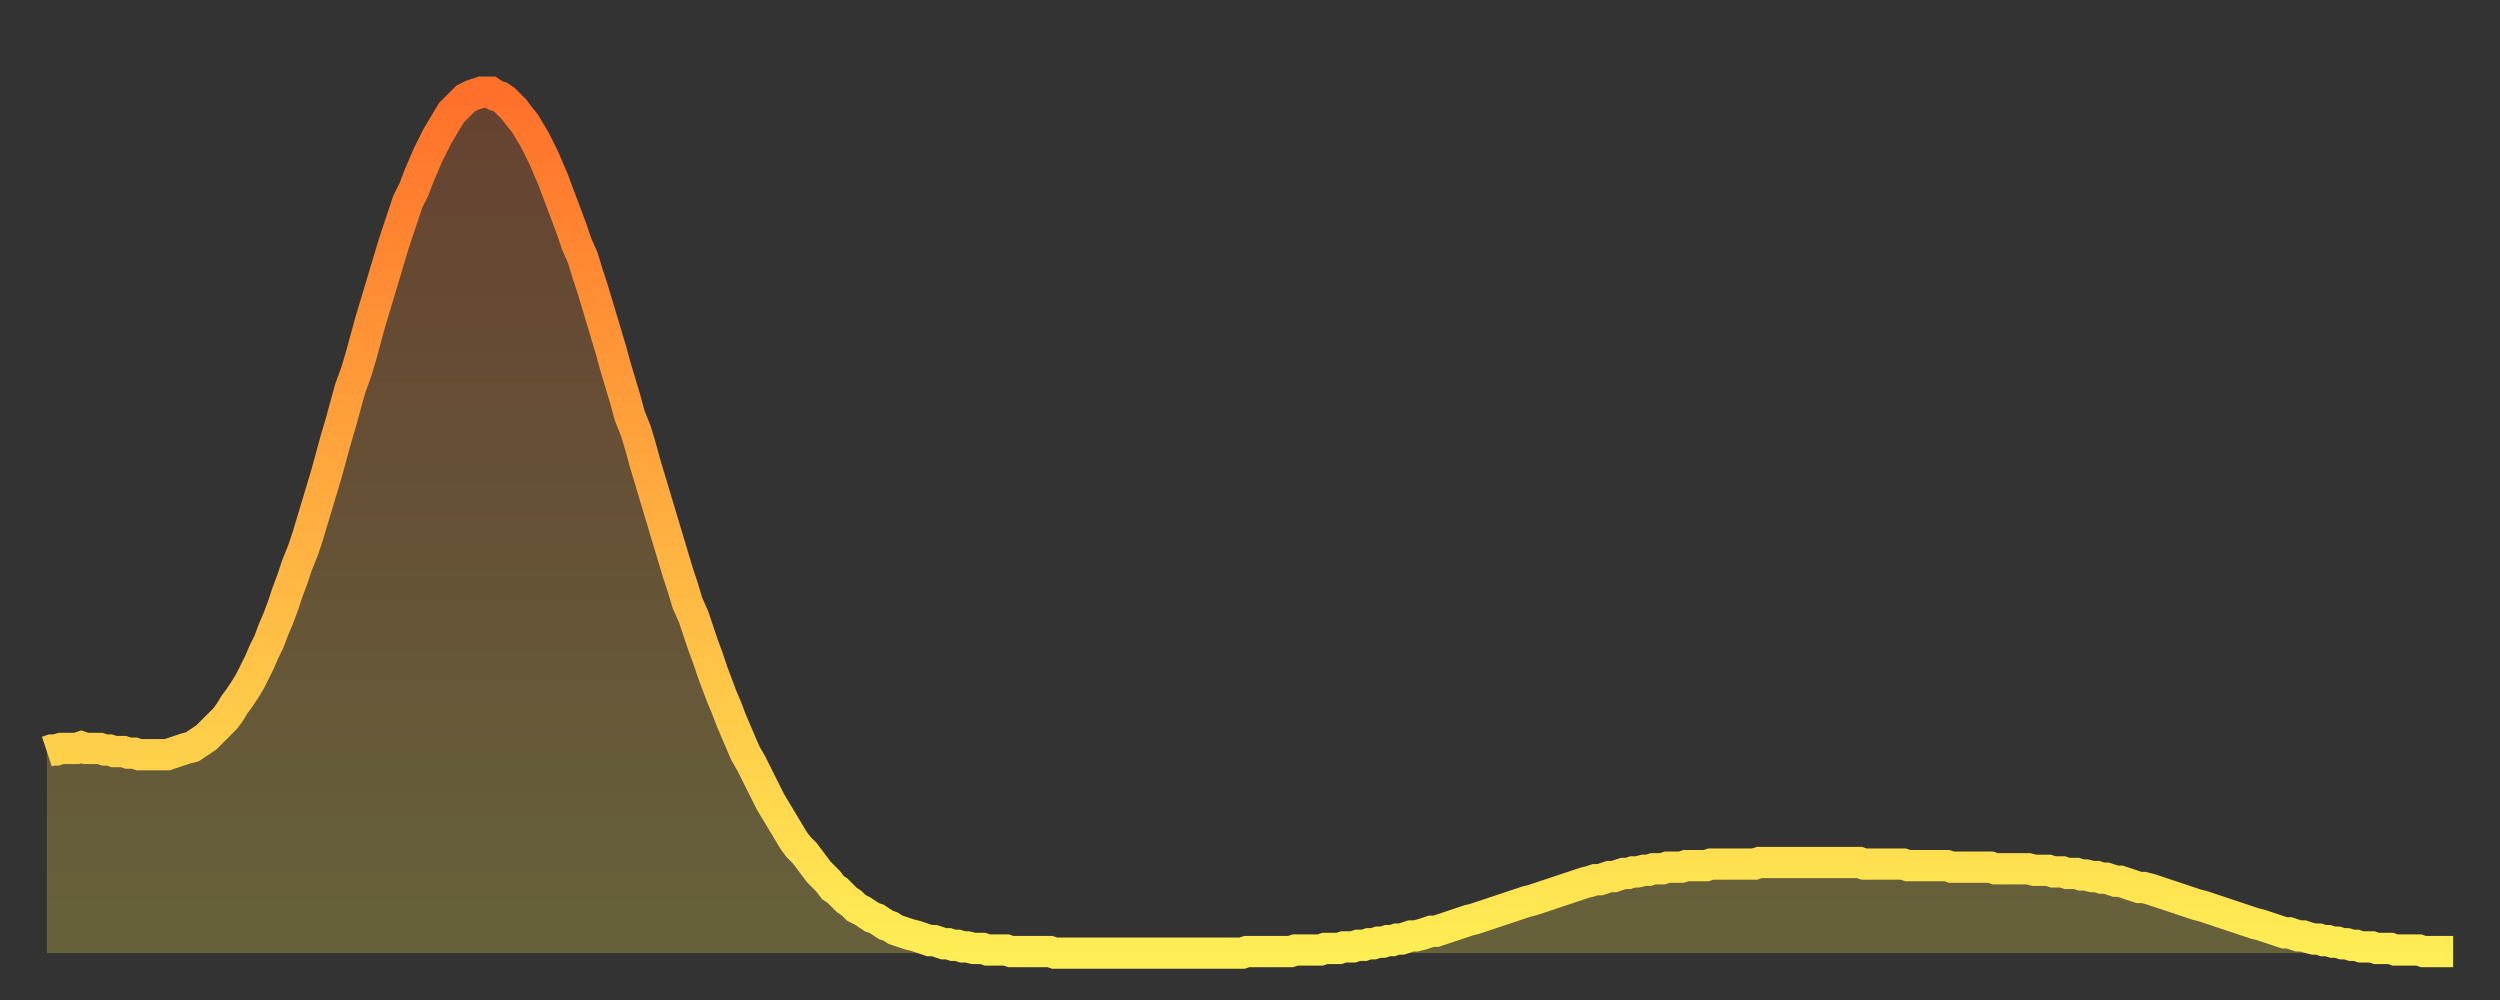
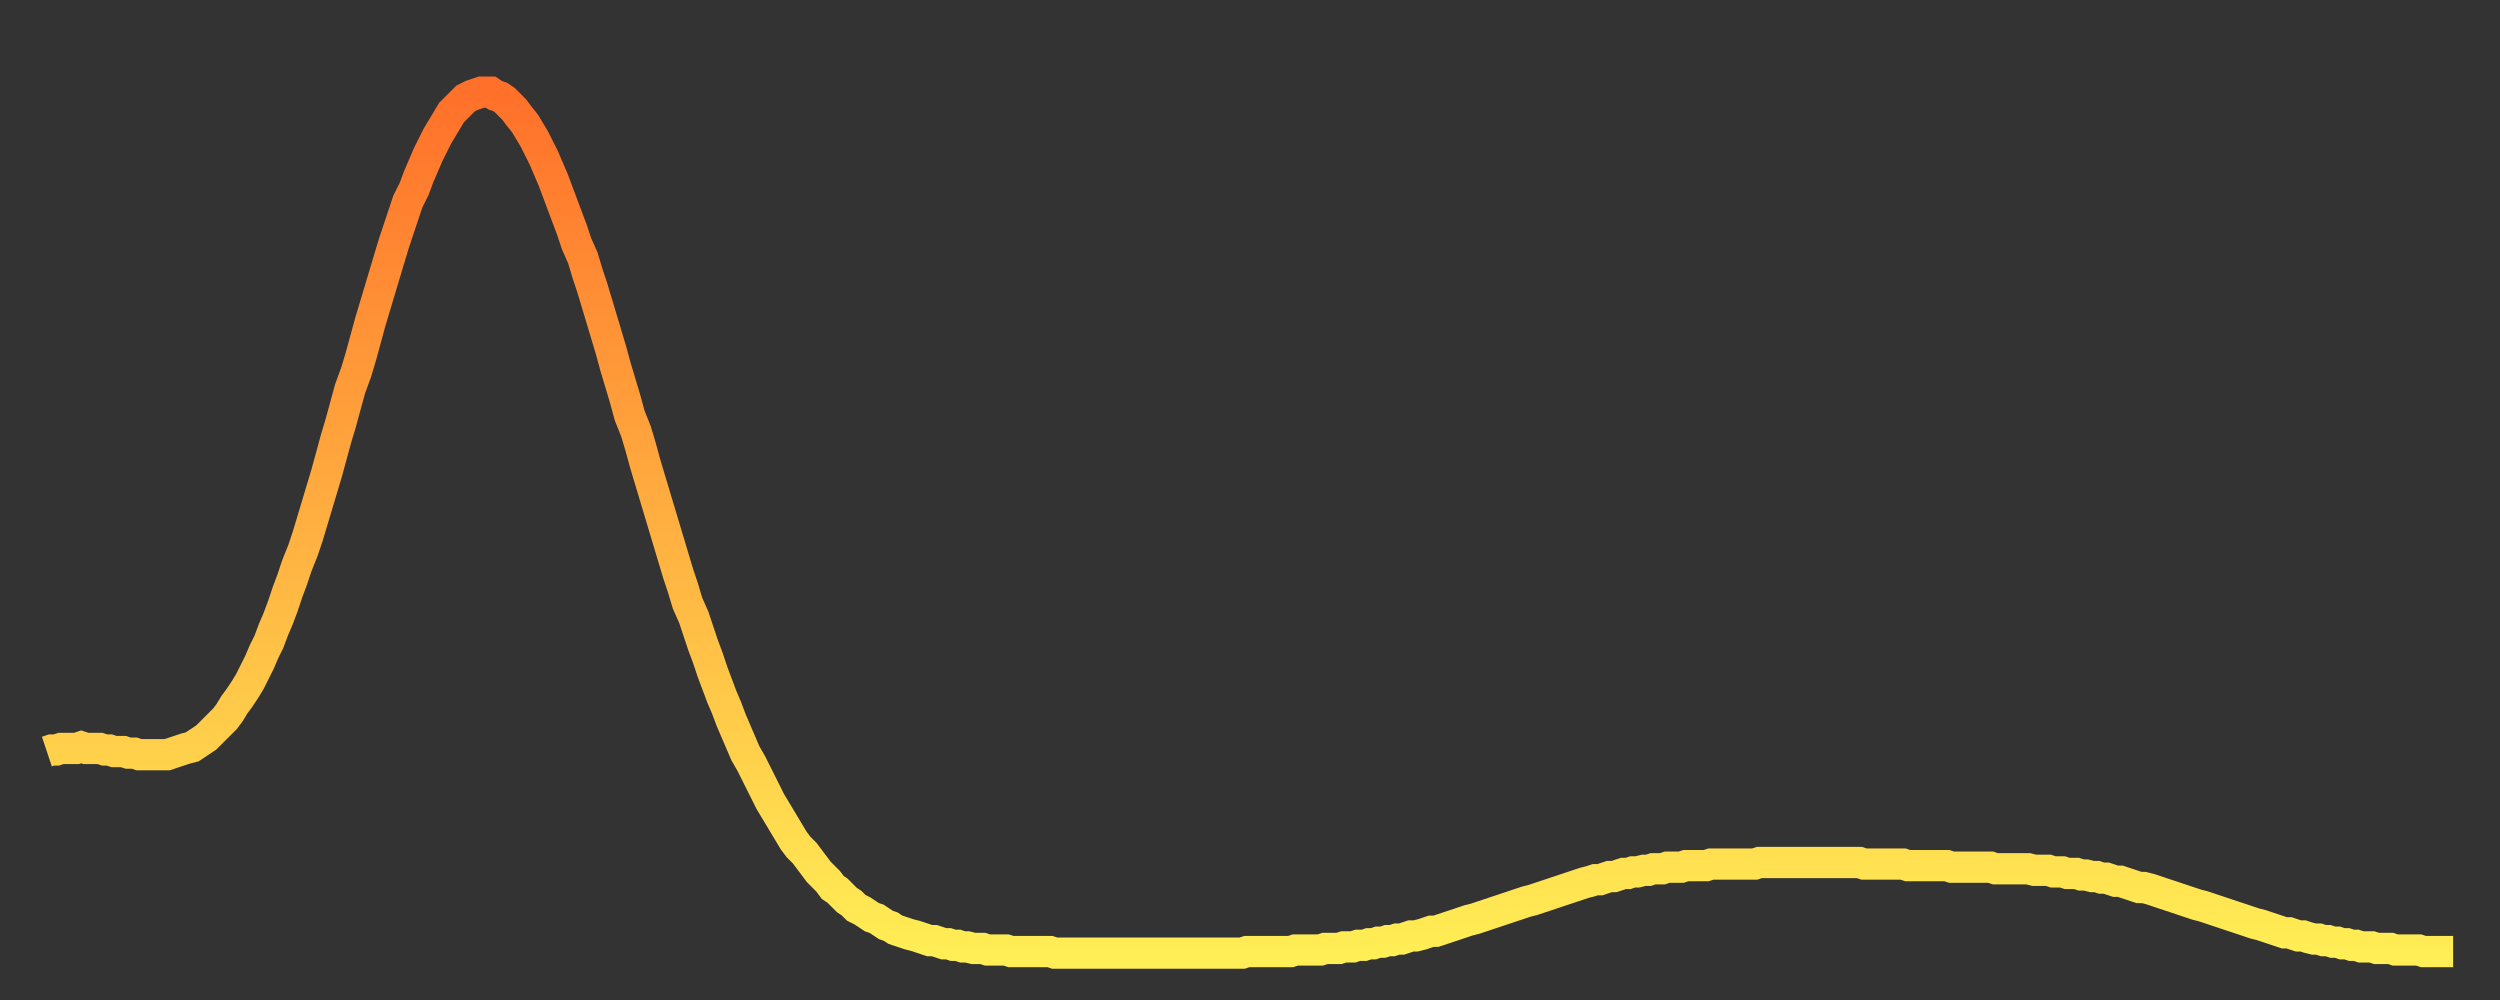
<svg xmlns="http://www.w3.org/2000/svg" baseProfile="full" height="64" version="1.1" width="160">
  <rect width="100%" height="100%" fill="#333333" stroke="none" />
  <defs>
    <linearGradient id="id6586262" x1="0" x2="0" y1="0" y2="1">
      <stop offset="0%" stop-color="#ff702a" />
      <stop offset="50%" stop-color="#ffaf40" />
      <stop offset="100%" stop-color="#ffee55" />
    </linearGradient>
  </defs>
  <g transform="translate(3,3)">
    <g>
      <path d="M 0.0 45.1 0.3 45.0 0.6 45.0 0.9 44.9 1.2 44.9 1.5 44.9 1.9 44.9 2.2 44.8 2.5 44.9 2.8 44.9 3.1 44.9 3.4 44.9 3.7 45.0 4.0 45.0 4.3 45.1 4.6 45.1 4.9 45.1 5.2 45.2 5.6 45.2 5.9 45.3 6.2 45.3 6.5 45.3 6.8 45.3 7.1 45.3 7.4 45.3 7.7 45.3 8.0 45.2 8.3 45.1 8.6 45.0 8.9 44.9 9.3 44.8 9.6 44.6 9.9 44.4 10.2 44.2 10.5 43.9 10.8 43.6 11.1 43.3 11.4 43.0 11.7 42.6 12.0 42.1 12.3 41.7 12.7 41.1 13.0 40.6 13.3 40.0 13.6 39.4 13.9 38.7 14.2 38.1 14.5 37.3 14.8 36.6 15.1 35.8 15.4 34.9 15.7 34.1 16.0 33.2 16.4 32.2 16.7 31.3 17.0 30.3 17.3 29.3 17.6 28.3 17.9 27.3 18.2 26.2 18.5 25.1 18.8 24.1 19.1 23.0 19.4 21.9 19.8 20.8 20.1 19.8 20.4 18.7 20.7 17.6 21.0 16.6 21.3 15.6 21.6 14.6 21.9 13.6 22.2 12.6 22.5 11.7 22.8 10.8 23.1 9.9 23.5 9.1 23.8 8.3 24.1 7.6 24.4 6.9 24.7 6.3 25.0 5.7 25.3 5.2 25.6 4.7 25.9 4.2 26.2 3.9 26.5 3.6 26.8 3.3 27.2 3.1 27.5 3.0 27.8 2.9 28.1 2.9 28.4 2.9 28.7 3.1 29.0 3.2 29.3 3.4 29.6 3.7 29.9 4.0 30.2 4.4 30.6 4.9 30.9 5.4 31.2 5.9 31.5 6.5 31.8 7.1 32.1 7.8 32.4 8.5 32.7 9.3 33.0 10.1 33.3 10.9 33.6 11.7 33.9 12.6 34.3 13.5 34.6 14.5 34.9 15.4 35.2 16.4 35.5 17.4 35.8 18.4 36.1 19.4 36.4 20.5 36.7 21.5 37.0 22.5 37.3 23.6 37.7 24.6 38.0 25.6 38.3 26.7 38.6 27.7 38.9 28.7 39.2 29.7 39.5 30.7 39.8 31.7 40.1 32.7 40.4 33.7 40.7 34.6 41.0 35.6 41.4 36.5 41.7 37.4 42.0 38.3 42.3 39.1 42.6 40.0 42.9 40.8 43.2 41.6 43.5 42.3 43.8 43.1 44.1 43.8 44.4 44.5 44.7 45.2 45.1 45.9 45.4 46.5 45.7 47.1 46.0 47.7 46.3 48.3 46.6 48.8 46.9 49.3 47.2 49.8 47.5 50.3 47.8 50.8 48.1 51.2 48.5 51.6 48.8 52.0 49.1 52.4 49.4 52.8 49.7 53.1 50.0 53.4 50.3 53.8 50.6 54.0 50.9 54.3 51.2 54.6 51.5 54.8 51.8 55.1 52.2 55.3 52.5 55.5 52.8 55.7 53.1 55.8 53.4 56.0 53.7 56.2 54.0 56.3 54.3 56.5 54.6 56.6 54.9 56.7 55.2 56.8 55.6 56.9 55.9 57.0 56.2 57.1 56.5 57.2 56.8 57.2 57.1 57.3 57.4 57.4 57.7 57.4 58.0 57.5 58.3 57.5 58.6 57.6 58.9 57.6 59.3 57.7 59.6 57.7 59.9 57.7 60.2 57.8 60.5 57.8 60.8 57.8 61.1 57.8 61.4 57.8 61.7 57.9 62.0 57.9 62.3 57.9 62.6 57.9 63.0 57.9 63.3 57.9 63.6 57.9 63.9 57.9 64.2 57.9 64.5 58.0 64.8 58.0 65.1 58.0 65.4 58.0 65.7 58.0 66.0 58.0 66.4 58.0 66.7 58.0 67.0 58.0 67.3 58.0 67.6 58.0 67.9 58.0 68.2 58.0 68.5 58.0 68.8 58.0 69.1 58.0 69.4 58.0 69.7 58.0 70.1 58.0 70.4 58.0 70.7 58.0 71.0 58.0 71.3 58.0 71.6 58.0 71.9 58.0 72.2 58.0 72.5 58.0 72.8 58.0 73.1 58.0 73.5 58.0 73.8 58.0 74.1 58.0 74.4 58.0 74.7 58.0 75.0 58.0 75.3 58.0 75.6 58.0 75.9 58.0 76.2 58.0 76.5 58.0 76.8 57.9 77.2 57.9 77.5 57.9 77.8 57.9 78.1 57.9 78.4 57.9 78.7 57.9 79.0 57.9 79.3 57.9 79.6 57.9 79.9 57.8 80.2 57.8 80.5 57.8 80.9 57.8 81.2 57.8 81.5 57.8 81.8 57.7 82.1 57.7 82.4 57.7 82.7 57.7 83.0 57.6 83.3 57.6 83.6 57.6 83.9 57.5 84.3 57.5 84.6 57.4 84.9 57.4 85.2 57.3 85.5 57.3 85.8 57.2 86.1 57.2 86.4 57.1 86.7 57.1 87.0 57.0 87.3 56.9 87.6 56.9 88.0 56.8 88.3 56.7 88.6 56.6 88.9 56.6 89.2 56.5 89.5 56.4 89.8 56.3 90.1 56.2 90.4 56.1 90.7 56.0 91.0 55.9 91.4 55.8 91.7 55.7 92.0 55.6 92.3 55.5 92.6 55.4 92.9 55.3 93.2 55.2 93.5 55.1 93.8 55.0 94.1 54.9 94.4 54.8 94.7 54.7 95.1 54.6 95.4 54.5 95.7 54.4 96.0 54.3 96.3 54.2 96.6 54.1 96.9 54.0 97.2 53.9 97.5 53.8 97.8 53.7 98.1 53.6 98.4 53.5 98.8 53.4 99.1 53.3 99.4 53.3 99.7 53.2 100.0 53.1 100.3 53.1 100.6 53.0 100.9 52.9 101.2 52.9 101.5 52.8 101.8 52.8 102.2 52.7 102.5 52.7 102.8 52.6 103.1 52.6 103.4 52.6 103.7 52.5 104.0 52.5 104.3 52.5 104.6 52.5 104.9 52.4 105.2 52.4 105.5 52.4 105.9 52.4 106.2 52.4 106.5 52.3 106.8 52.3 107.1 52.3 107.4 52.3 107.7 52.3 108.0 52.3 108.3 52.3 108.6 52.3 108.9 52.3 109.3 52.3 109.6 52.2 109.9 52.2 110.2 52.2 110.5 52.2 110.8 52.2 111.1 52.2 111.4 52.2 111.7 52.2 112.0 52.2 112.3 52.2 112.6 52.2 113.0 52.2 113.3 52.2 113.6 52.2 113.9 52.2 114.2 52.2 114.5 52.2 114.8 52.2 115.1 52.2 115.4 52.2 115.7 52.2 116.0 52.2 116.3 52.3 116.7 52.3 117.0 52.3 117.3 52.3 117.6 52.3 117.9 52.3 118.2 52.3 118.5 52.3 118.8 52.3 119.1 52.4 119.4 52.4 119.7 52.4 120.1 52.4 120.4 52.4 120.7 52.4 121.0 52.4 121.3 52.4 121.6 52.4 121.9 52.5 122.2 52.5 122.5 52.5 122.8 52.5 123.1 52.5 123.4 52.5 123.8 52.5 124.1 52.5 124.4 52.5 124.7 52.6 125.0 52.6 125.3 52.6 125.6 52.6 125.9 52.6 126.2 52.6 126.5 52.6 126.8 52.6 127.2 52.7 127.5 52.7 127.8 52.7 128.1 52.7 128.4 52.8 128.7 52.8 129.0 52.8 129.3 52.9 129.6 52.9 129.9 52.9 130.2 53.0 130.5 53.0 130.9 53.1 131.2 53.1 131.5 53.2 131.8 53.2 132.1 53.3 132.4 53.4 132.7 53.4 133.0 53.5 133.3 53.6 133.6 53.7 133.9 53.8 134.2 53.8 134.6 53.9 134.9 54.0 135.2 54.1 135.5 54.2 135.8 54.3 136.1 54.4 136.4 54.5 136.7 54.6 137.0 54.7 137.3 54.8 137.6 54.9 138.0 55.0 138.3 55.1 138.6 55.2 138.9 55.3 139.2 55.4 139.5 55.5 139.8 55.6 140.1 55.7 140.4 55.8 140.7 55.9 141.0 56.0 141.3 56.1 141.7 56.2 142.0 56.3 142.3 56.4 142.6 56.5 142.9 56.6 143.2 56.7 143.5 56.7 143.8 56.8 144.1 56.9 144.4 56.9 144.7 57.0 145.1 57.1 145.4 57.1 145.7 57.2 146.0 57.2 146.3 57.3 146.6 57.3 146.9 57.4 147.2 57.4 147.5 57.5 147.8 57.5 148.1 57.6 148.4 57.6 148.8 57.6 149.1 57.7 149.4 57.7 149.7 57.7 150.0 57.7 150.3 57.8 150.6 57.8 150.9 57.8 151.2 57.8 151.5 57.8 151.8 57.8 152.1 57.9 152.5 57.9 152.8 57.9 153.1 57.9 153.4 57.9 153.7 57.9 154.0 57.9" fill="none" id="graph-curve" opacity="1" stroke="url(#id6586262)" stroke-width="2" />
-       <path d="M 0 58 L 0.0 45.1 0.3 45.0 0.6 45.0 0.9 44.9 1.2 44.9 1.5 44.9 1.9 44.9 2.2 44.8 2.5 44.9 2.8 44.9 3.1 44.9 3.4 44.9 3.7 45.0 4.0 45.0 4.3 45.1 4.6 45.1 4.9 45.1 5.2 45.2 5.6 45.2 5.9 45.3 6.2 45.3 6.5 45.3 6.8 45.3 7.1 45.3 7.4 45.3 7.7 45.3 8.0 45.2 8.3 45.1 8.6 45.0 8.9 44.9 9.3 44.8 9.6 44.6 9.9 44.4 10.2 44.2 10.5 43.9 10.8 43.6 11.1 43.3 11.4 43.0 11.7 42.6 12.0 42.1 12.3 41.7 12.7 41.1 13.0 40.6 13.3 40.0 13.6 39.4 13.9 38.7 14.2 38.1 14.5 37.3 14.8 36.6 15.1 35.8 15.4 34.9 15.7 34.1 16.0 33.2 16.4 32.2 16.7 31.3 17.0 30.3 17.3 29.3 17.6 28.3 17.9 27.3 18.2 26.2 18.5 25.1 18.8 24.1 19.1 23.0 19.4 21.9 19.8 20.8 20.1 19.8 20.4 18.7 20.7 17.6 21.0 16.6 21.3 15.6 21.6 14.6 21.9 13.6 22.2 12.6 22.5 11.7 22.8 10.8 23.1 9.9 23.5 9.1 23.8 8.3 24.1 7.6 24.4 6.9 24.7 6.3 25.0 5.7 25.3 5.2 25.6 4.7 25.9 4.2 26.2 3.9 26.5 3.6 26.8 3.3 27.2 3.1 27.5 3.0 27.8 2.9 28.1 2.9 28.4 2.9 28.7 3.1 29.0 3.2 29.3 3.4 29.6 3.7 29.9 4.0 30.2 4.4 30.6 4.9 30.9 5.4 31.2 5.9 31.5 6.5 31.8 7.1 32.1 7.8 32.4 8.5 32.7 9.3 33.0 10.1 33.3 10.9 33.6 11.7 33.9 12.6 34.3 13.5 34.6 14.5 34.9 15.4 35.2 16.4 35.5 17.4 35.8 18.4 36.1 19.4 36.4 20.5 36.7 21.5 37.0 22.5 37.3 23.6 37.7 24.6 38.0 25.6 38.3 26.7 38.6 27.7 38.9 28.7 39.2 29.7 39.5 30.7 39.8 31.7 40.1 32.7 40.4 33.7 40.7 34.6 41.0 35.6 41.4 36.5 41.7 37.4 42.0 38.3 42.3 39.1 42.6 40.0 42.9 40.8 43.2 41.6 43.5 42.3 43.8 43.1 44.1 43.8 44.4 44.5 44.7 45.2 45.1 45.9 45.4 46.5 45.7 47.1 46.0 47.7 46.3 48.3 46.6 48.8 46.9 49.3 47.2 49.8 47.5 50.3 47.8 50.8 48.1 51.2 48.5 51.6 48.8 52.0 49.1 52.4 49.4 52.8 49.7 53.1 50.0 53.4 50.3 53.8 50.6 54.0 50.9 54.3 51.2 54.6 51.5 54.8 51.8 55.1 52.2 55.3 52.5 55.5 52.8 55.7 53.1 55.8 53.4 56.0 53.7 56.2 54.0 56.3 54.3 56.5 54.6 56.6 54.9 56.7 55.2 56.8 55.6 56.9 55.9 57.0 56.2 57.1 56.5 57.2 56.8 57.2 57.1 57.3 57.4 57.4 57.7 57.4 58.0 57.5 58.3 57.5 58.6 57.6 58.9 57.6 59.3 57.7 59.6 57.7 59.9 57.7 60.2 57.8 60.5 57.8 60.8 57.8 61.1 57.8 61.4 57.8 61.7 57.9 62.0 57.9 62.3 57.9 62.6 57.9 63.0 57.9 63.3 57.9 63.6 57.9 63.9 57.9 64.2 57.9 64.5 58.0 64.8 58.0 65.1 58.0 65.4 58.0 65.7 58.0 66.0 58.0 66.4 58.0 66.7 58.0 67.0 58.0 67.3 58.0 67.6 58.0 67.9 58.0 68.2 58.0 68.5 58.0 68.8 58.0 69.1 58.0 69.4 58.0 69.7 58.0 70.1 58.0 70.4 58.0 70.7 58.0 71.0 58.0 71.3 58.0 71.6 58.0 71.9 58.0 72.2 58.0 72.5 58.0 72.8 58.0 73.1 58.0 73.5 58.0 73.8 58.0 74.1 58.0 74.4 58.0 74.7 58.0 75.0 58.0 75.3 58.0 75.6 58.0 75.9 58.0 76.2 58.0 76.5 58.0 76.8 57.9 77.2 57.9 77.5 57.9 77.8 57.9 78.1 57.9 78.4 57.9 78.7 57.9 79.0 57.9 79.3 57.9 79.6 57.9 79.9 57.8 80.2 57.8 80.5 57.8 80.9 57.8 81.2 57.8 81.5 57.8 81.8 57.7 82.1 57.7 82.4 57.7 82.7 57.7 83.0 57.6 83.3 57.6 83.6 57.6 83.9 57.5 84.3 57.5 84.6 57.4 84.9 57.4 85.2 57.3 85.5 57.3 85.8 57.2 86.1 57.2 86.4 57.1 86.7 57.1 87.0 57.0 87.3 56.9 87.6 56.9 88.0 56.8 88.3 56.7 88.6 56.6 88.9 56.6 89.2 56.5 89.5 56.4 89.8 56.3 90.1 56.2 90.4 56.1 90.7 56.0 91.0 55.9 91.4 55.8 91.7 55.7 92.0 55.6 92.3 55.5 92.6 55.4 92.9 55.3 93.2 55.2 93.5 55.1 93.8 55.0 94.1 54.9 94.4 54.8 94.7 54.7 95.1 54.6 95.4 54.5 95.7 54.4 96.0 54.3 96.3 54.2 96.6 54.1 96.9 54.0 97.2 53.9 97.5 53.8 97.8 53.7 98.1 53.6 98.4 53.5 98.8 53.4 99.1 53.3 99.4 53.3 99.7 53.2 100.0 53.1 100.3 53.1 100.6 53.0 100.9 52.9 101.2 52.9 101.5 52.8 101.8 52.8 102.2 52.7 102.5 52.7 102.8 52.6 103.1 52.6 103.4 52.6 103.7 52.5 104.0 52.5 104.3 52.5 104.6 52.5 104.9 52.4 105.2 52.4 105.5 52.4 105.9 52.4 106.2 52.4 106.5 52.3 106.8 52.3 107.1 52.3 107.4 52.3 107.7 52.3 108.0 52.3 108.3 52.3 108.6 52.3 108.9 52.3 109.3 52.3 109.6 52.2 109.9 52.2 110.2 52.2 110.5 52.2 110.8 52.2 111.1 52.2 111.4 52.2 111.7 52.2 112.0 52.2 112.3 52.2 112.6 52.2 113.0 52.2 113.3 52.2 113.6 52.2 113.9 52.2 114.2 52.2 114.5 52.2 114.8 52.2 115.1 52.2 115.4 52.2 115.7 52.2 116.0 52.2 116.3 52.3 116.7 52.3 117.0 52.3 117.3 52.3 117.6 52.3 117.9 52.3 118.2 52.3 118.5 52.3 118.8 52.3 119.1 52.4 119.4 52.4 119.7 52.4 120.1 52.4 120.4 52.4 120.7 52.4 121.0 52.4 121.3 52.4 121.6 52.4 121.9 52.5 122.2 52.5 122.5 52.5 122.8 52.5 123.1 52.5 123.4 52.5 123.8 52.5 124.1 52.5 124.4 52.5 124.7 52.6 125.0 52.6 125.3 52.6 125.6 52.6 125.9 52.6 126.2 52.6 126.5 52.6 126.8 52.6 127.2 52.7 127.5 52.7 127.8 52.7 128.1 52.7 128.4 52.8 128.7 52.8 129.0 52.8 129.3 52.9 129.6 52.9 129.9 52.9 130.2 53.0 130.5 53.0 130.9 53.1 131.2 53.1 131.5 53.2 131.8 53.2 132.1 53.3 132.4 53.4 132.7 53.4 133.0 53.5 133.3 53.6 133.6 53.7 133.9 53.8 134.2 53.8 134.6 53.9 134.9 54.0 135.2 54.1 135.5 54.2 135.8 54.3 136.1 54.4 136.4 54.5 136.7 54.6 137.0 54.7 137.3 54.8 137.6 54.9 138.0 55.0 138.3 55.1 138.6 55.2 138.9 55.3 139.2 55.4 139.5 55.5 139.8 55.6 140.1 55.7 140.4 55.8 140.7 55.9 141.0 56.0 141.3 56.1 141.7 56.2 142.0 56.3 142.3 56.4 142.6 56.5 142.9 56.6 143.2 56.7 143.5 56.7 143.8 56.8 144.1 56.9 144.4 56.9 144.7 57.0 145.1 57.1 145.4 57.1 145.7 57.2 146.0 57.2 146.3 57.3 146.6 57.3 146.9 57.4 147.2 57.4 147.5 57.5 147.8 57.5 148.1 57.6 148.4 57.6 148.8 57.6 149.1 57.7 149.4 57.7 149.7 57.7 150.0 57.7 150.3 57.8 150.6 57.8 150.9 57.8 151.2 57.8 151.5 57.8 151.8 57.8 152.1 57.9 152.5 57.9 152.8 57.9 153.1 57.9 153.4 57.9 153.7 57.9 154.0 57.9 154 58" fill="url(#id6586262)" fill-opacity=".25" id="graph-shadow" />
    </g>
  </g>
</svg>